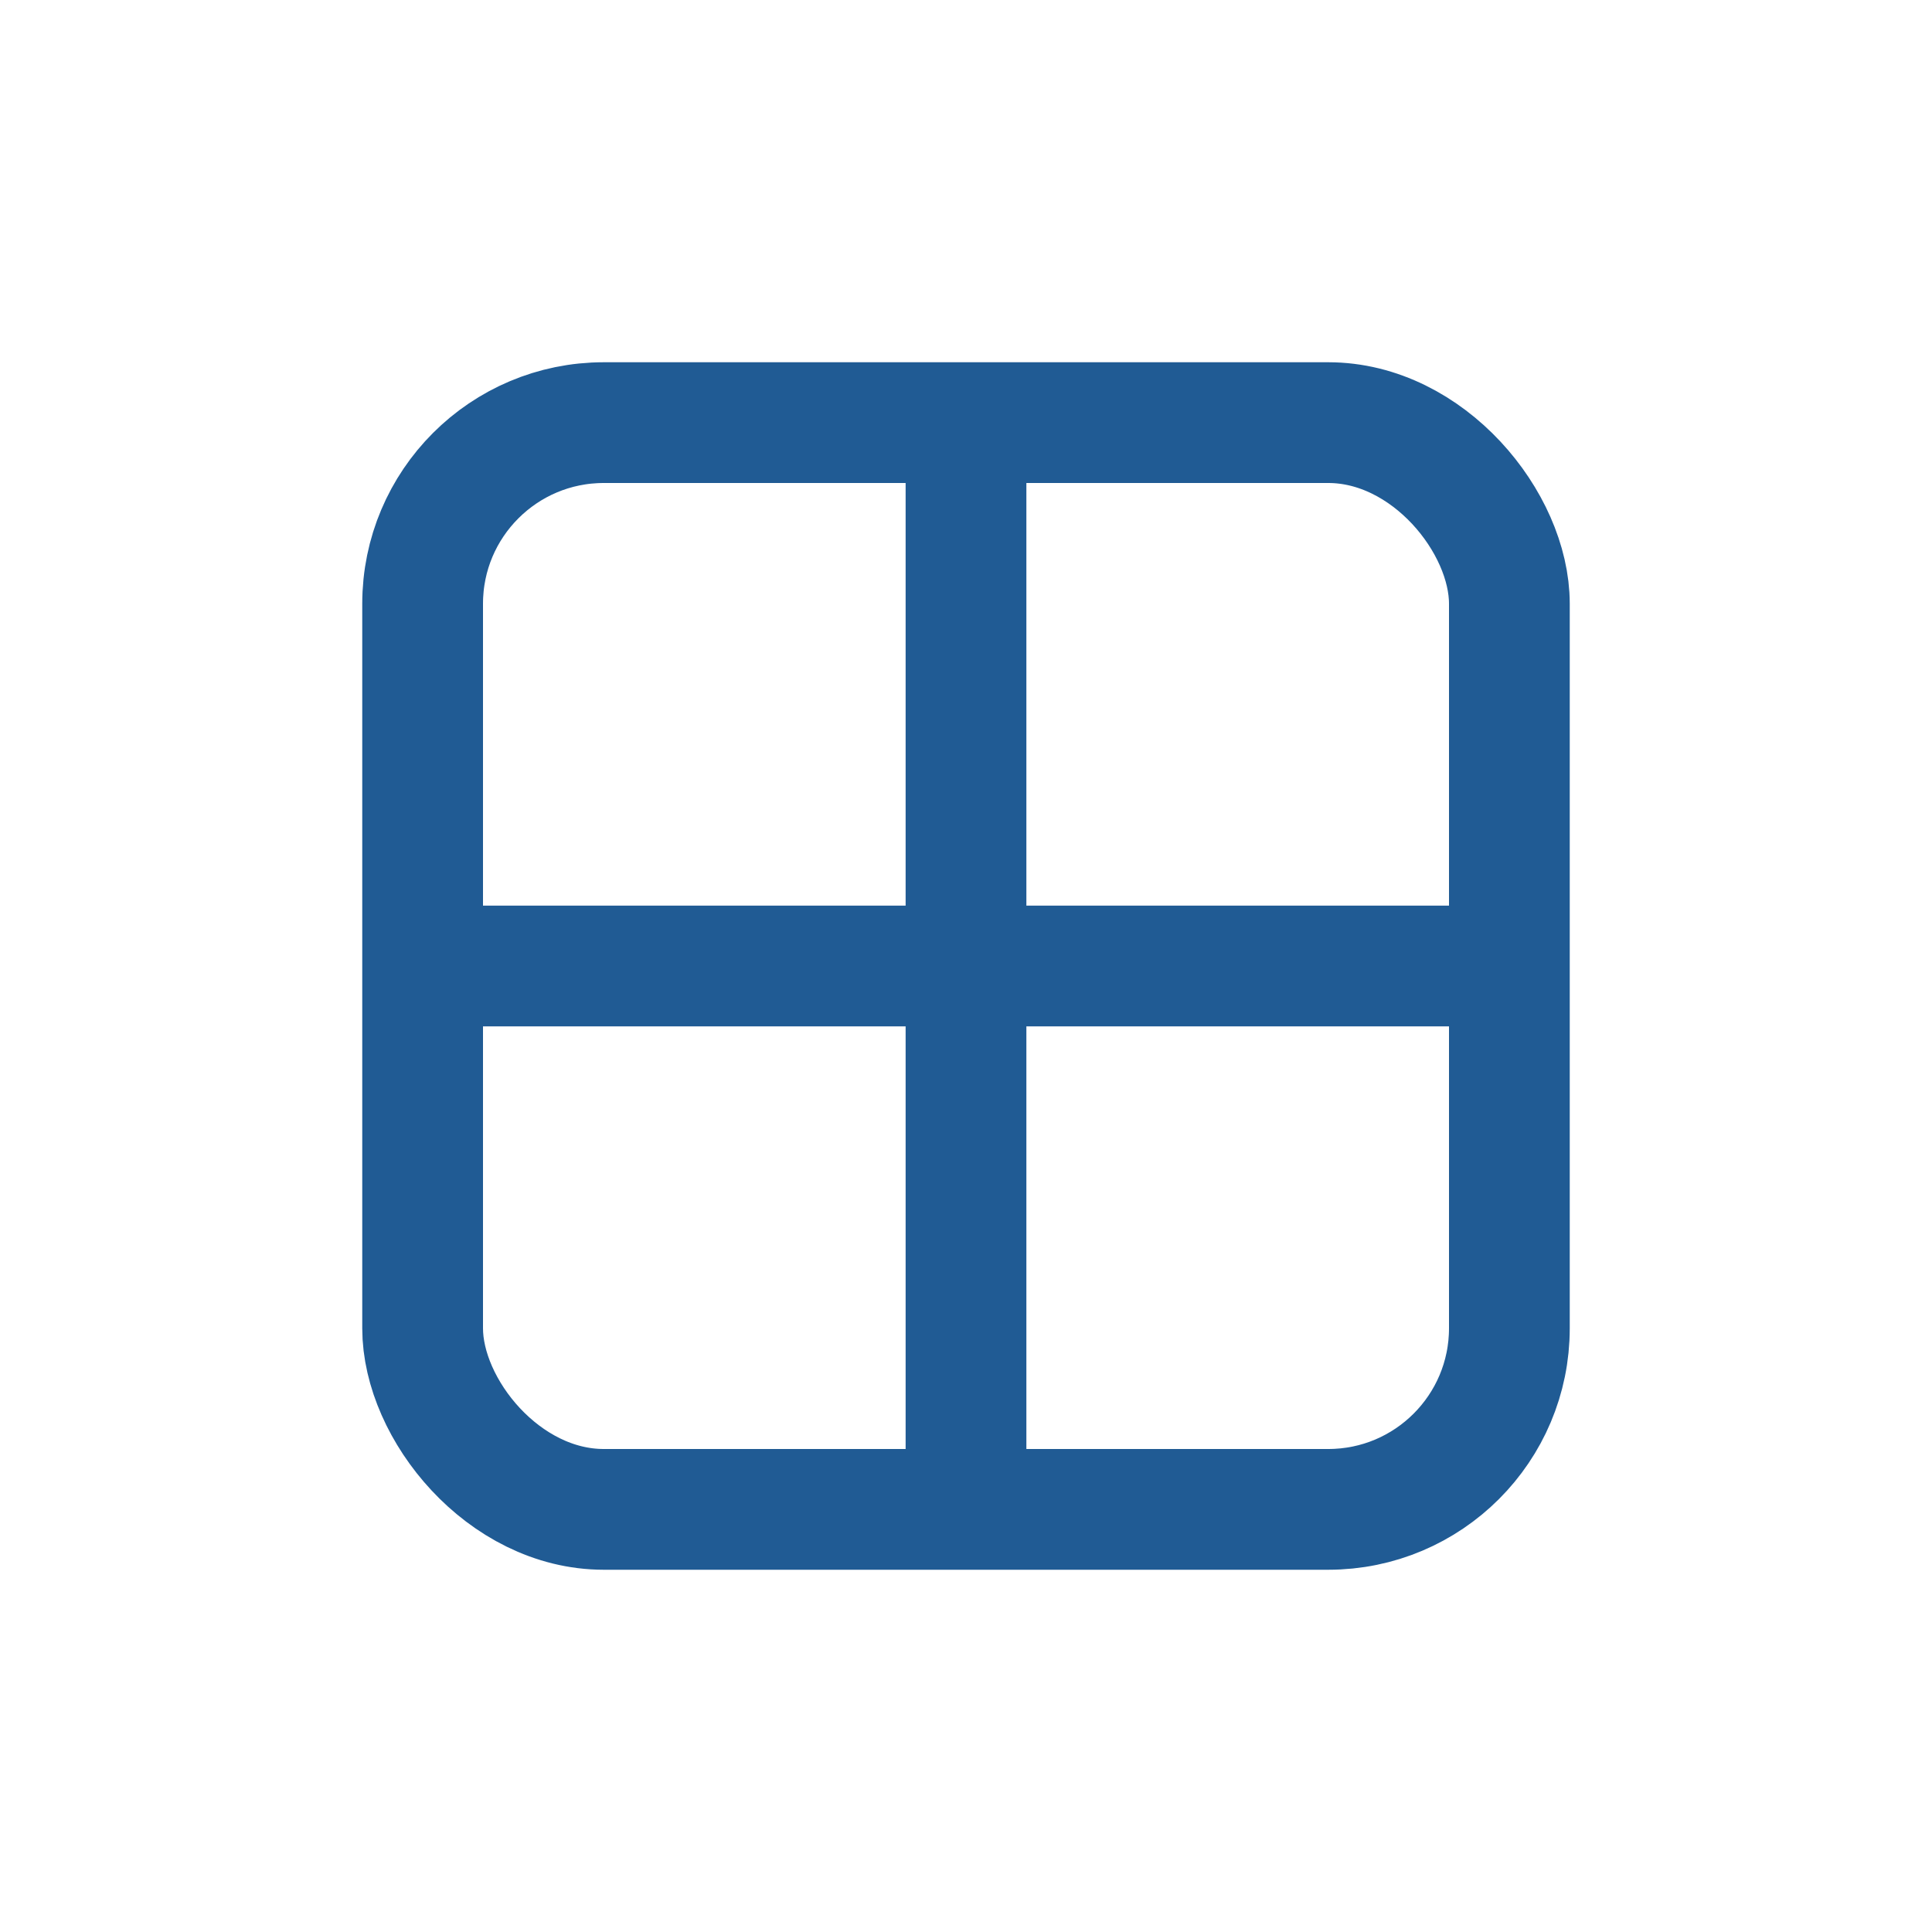
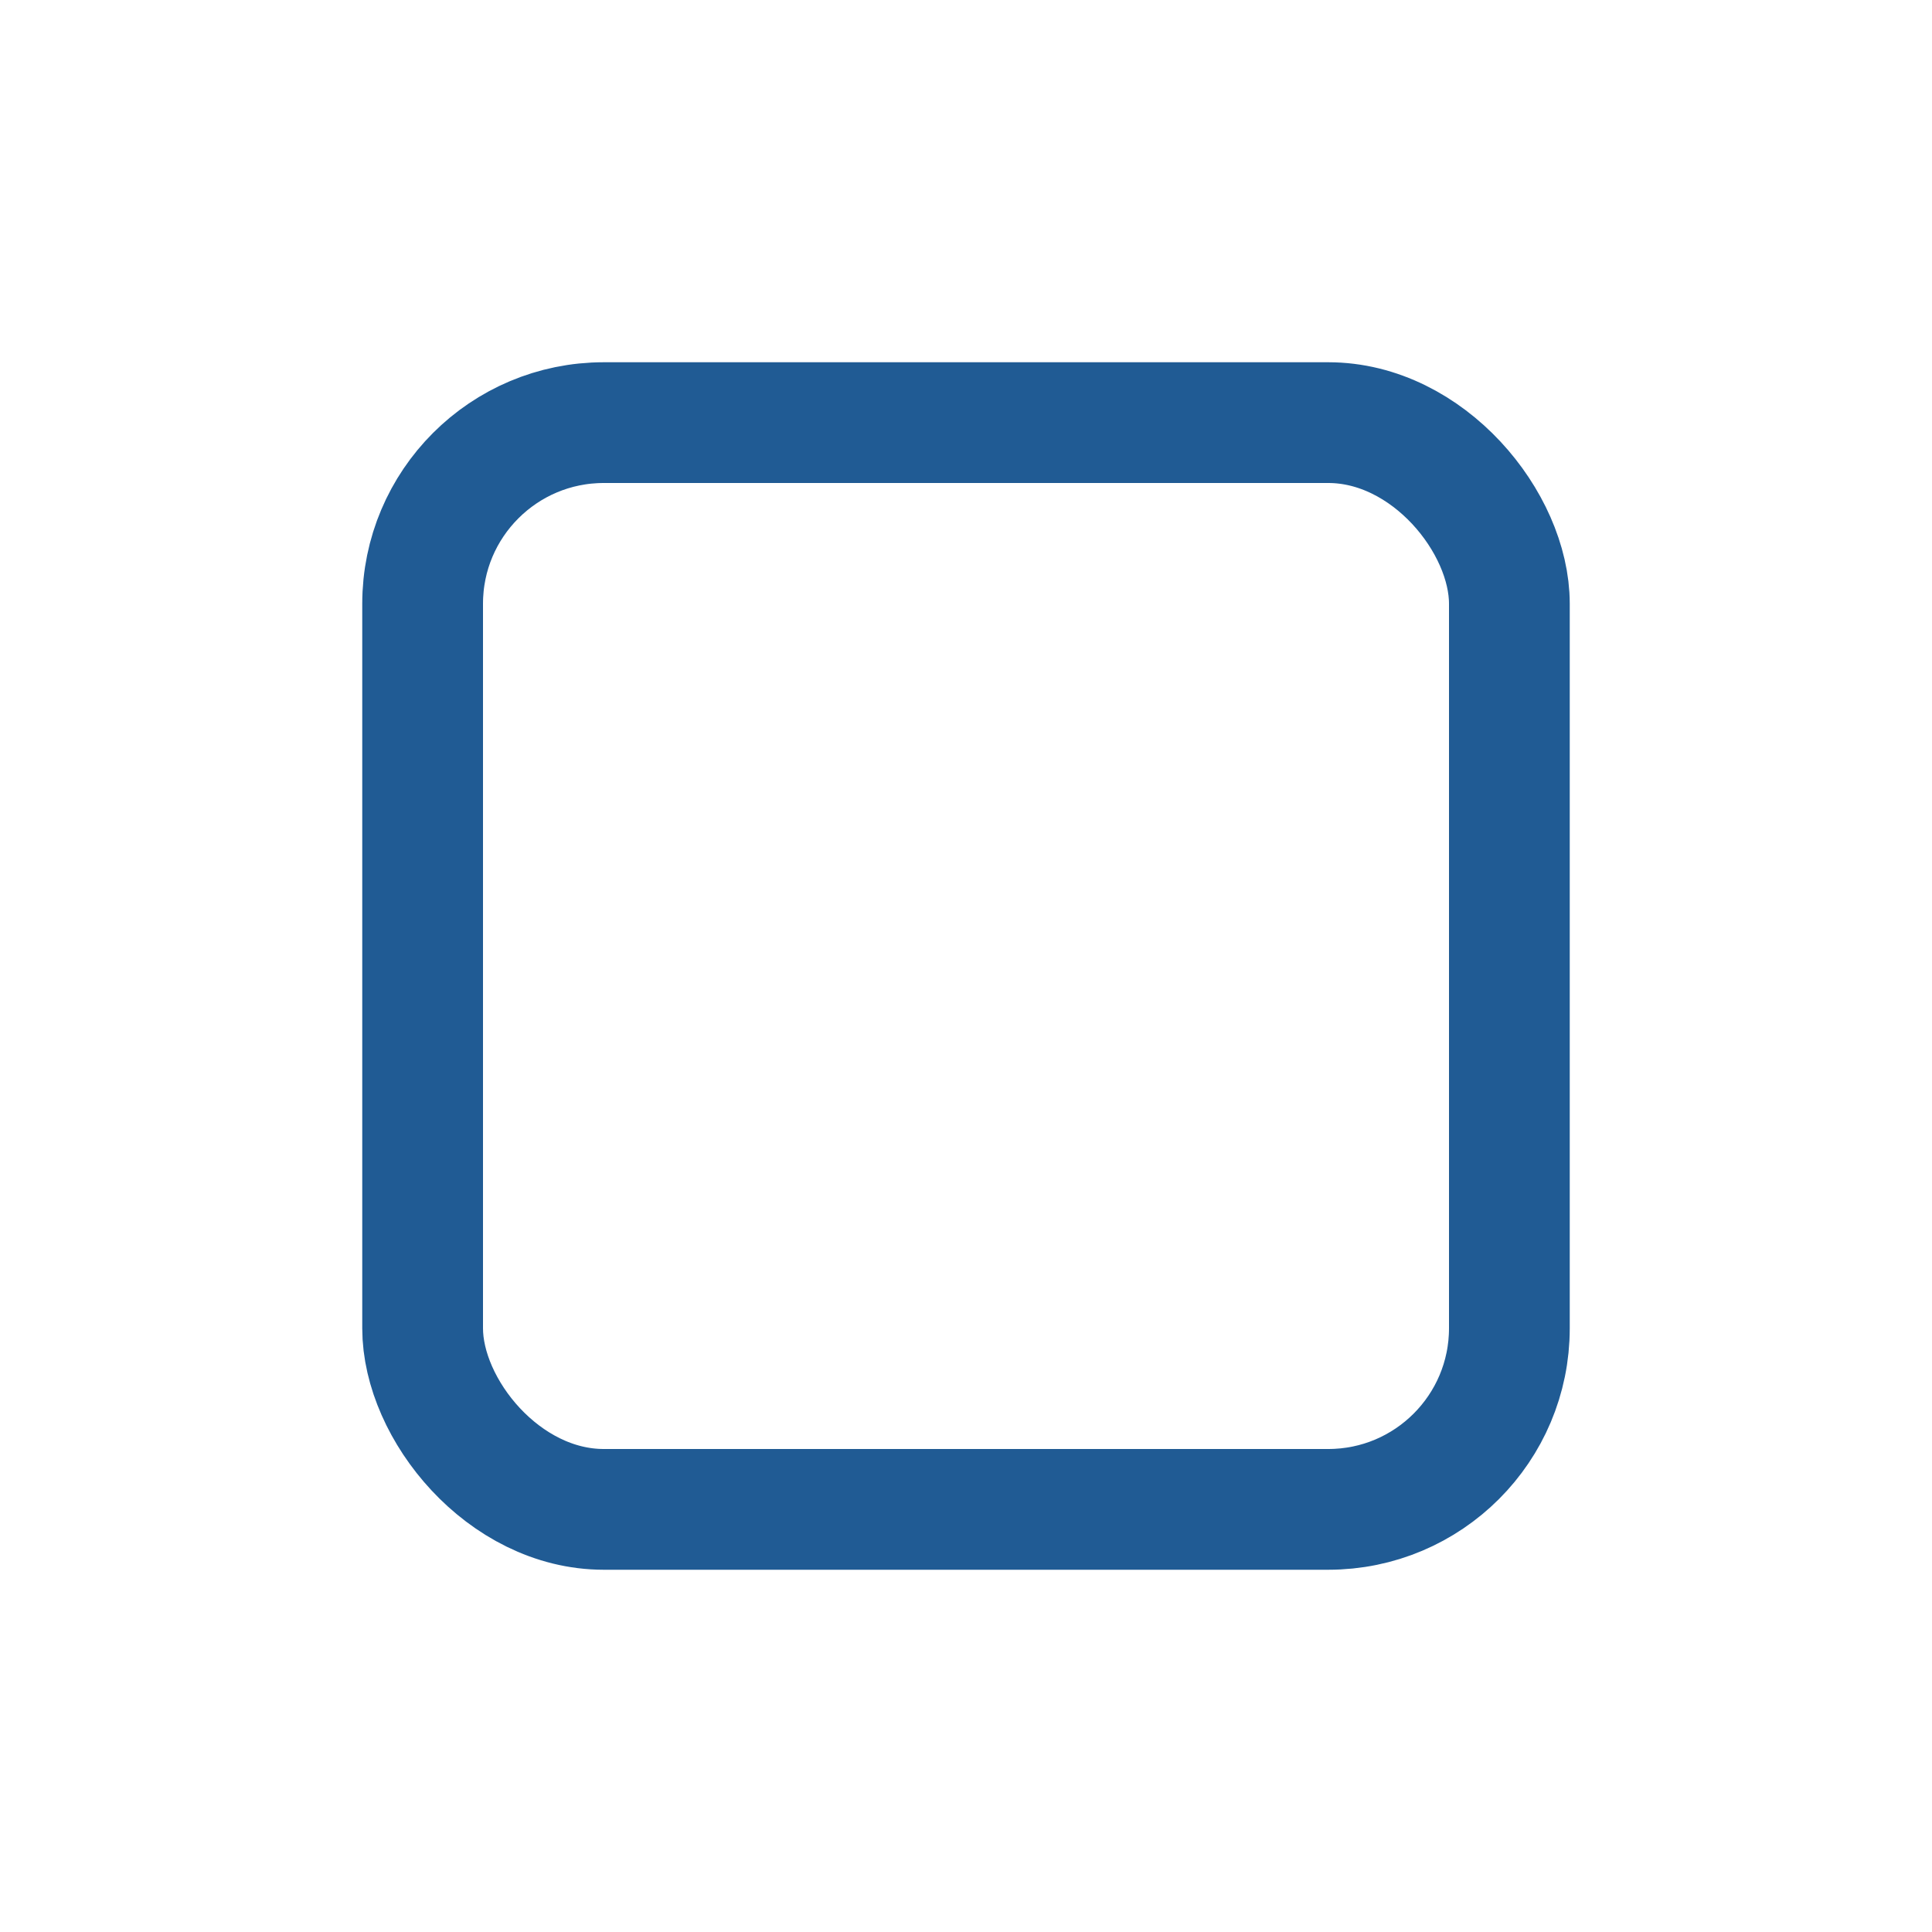
<svg xmlns="http://www.w3.org/2000/svg" width="32" height="32" viewBox="0 0 32 32">
  <g stroke="#205B94" stroke-width="2" fill="none">
    <rect x="7" y="7" width="18" height="18" rx="3" />
-     <path d="M16 7v18M7 16h18" />
  </g>
</svg>